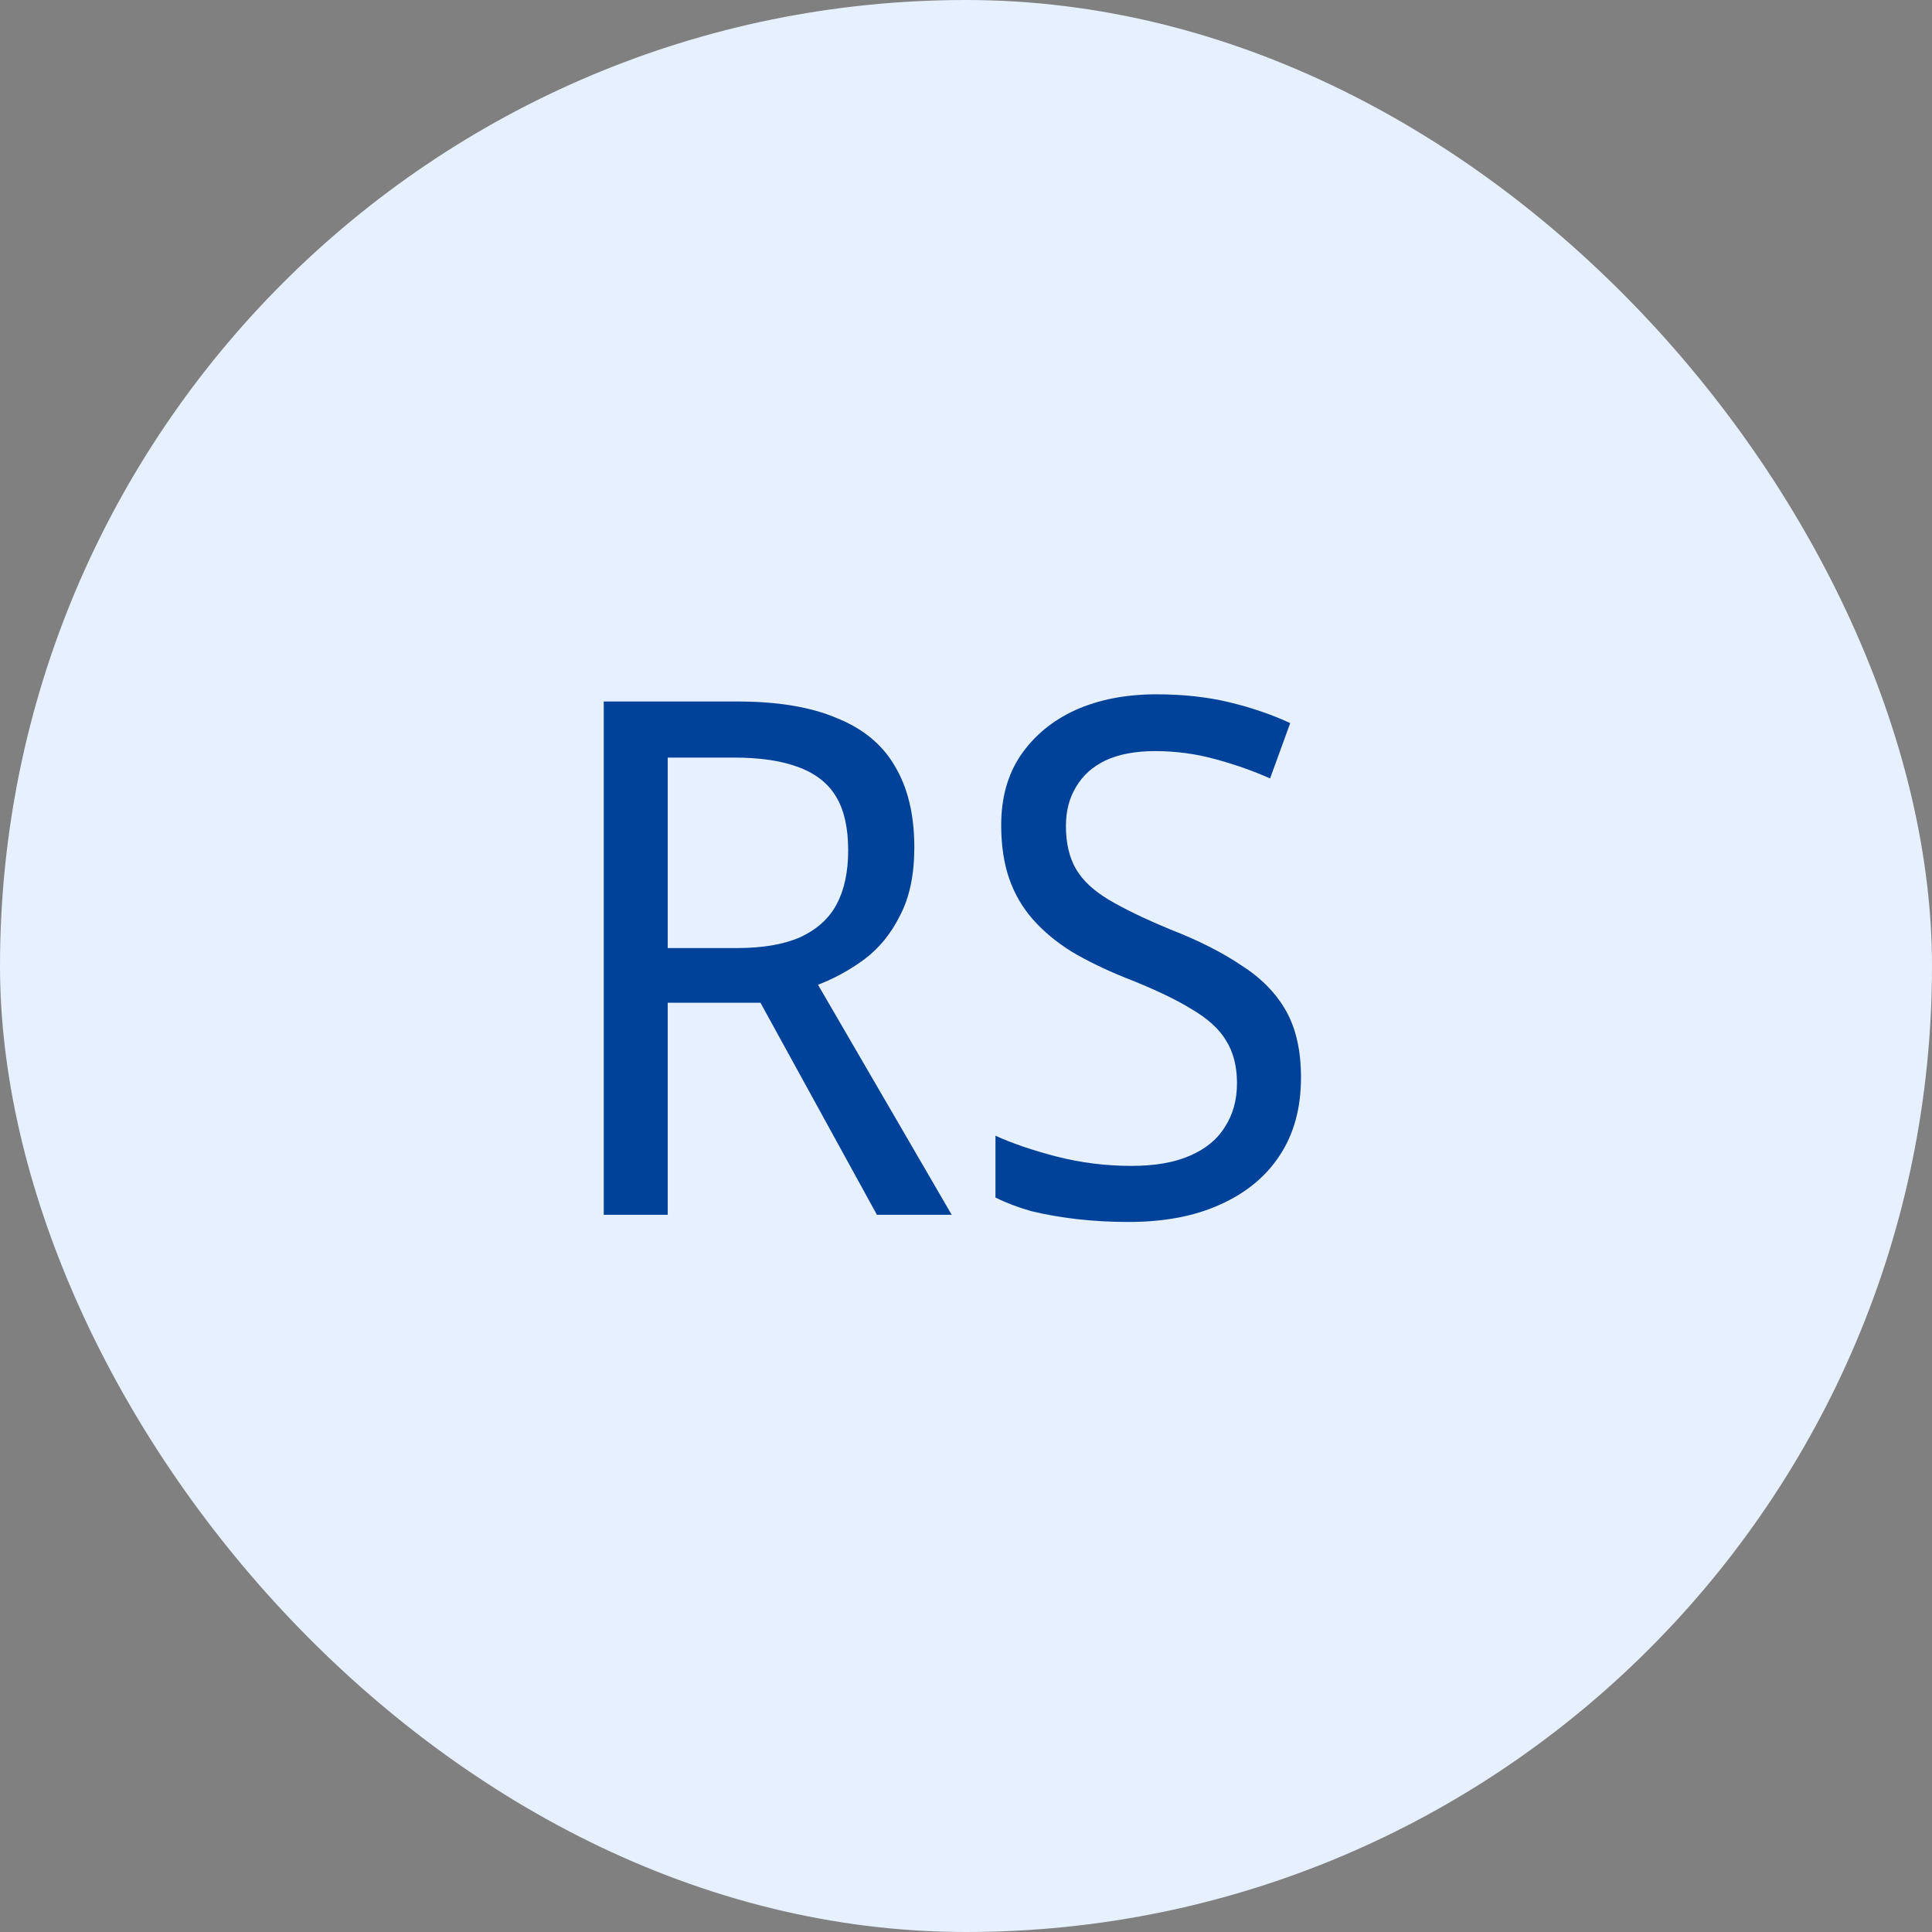
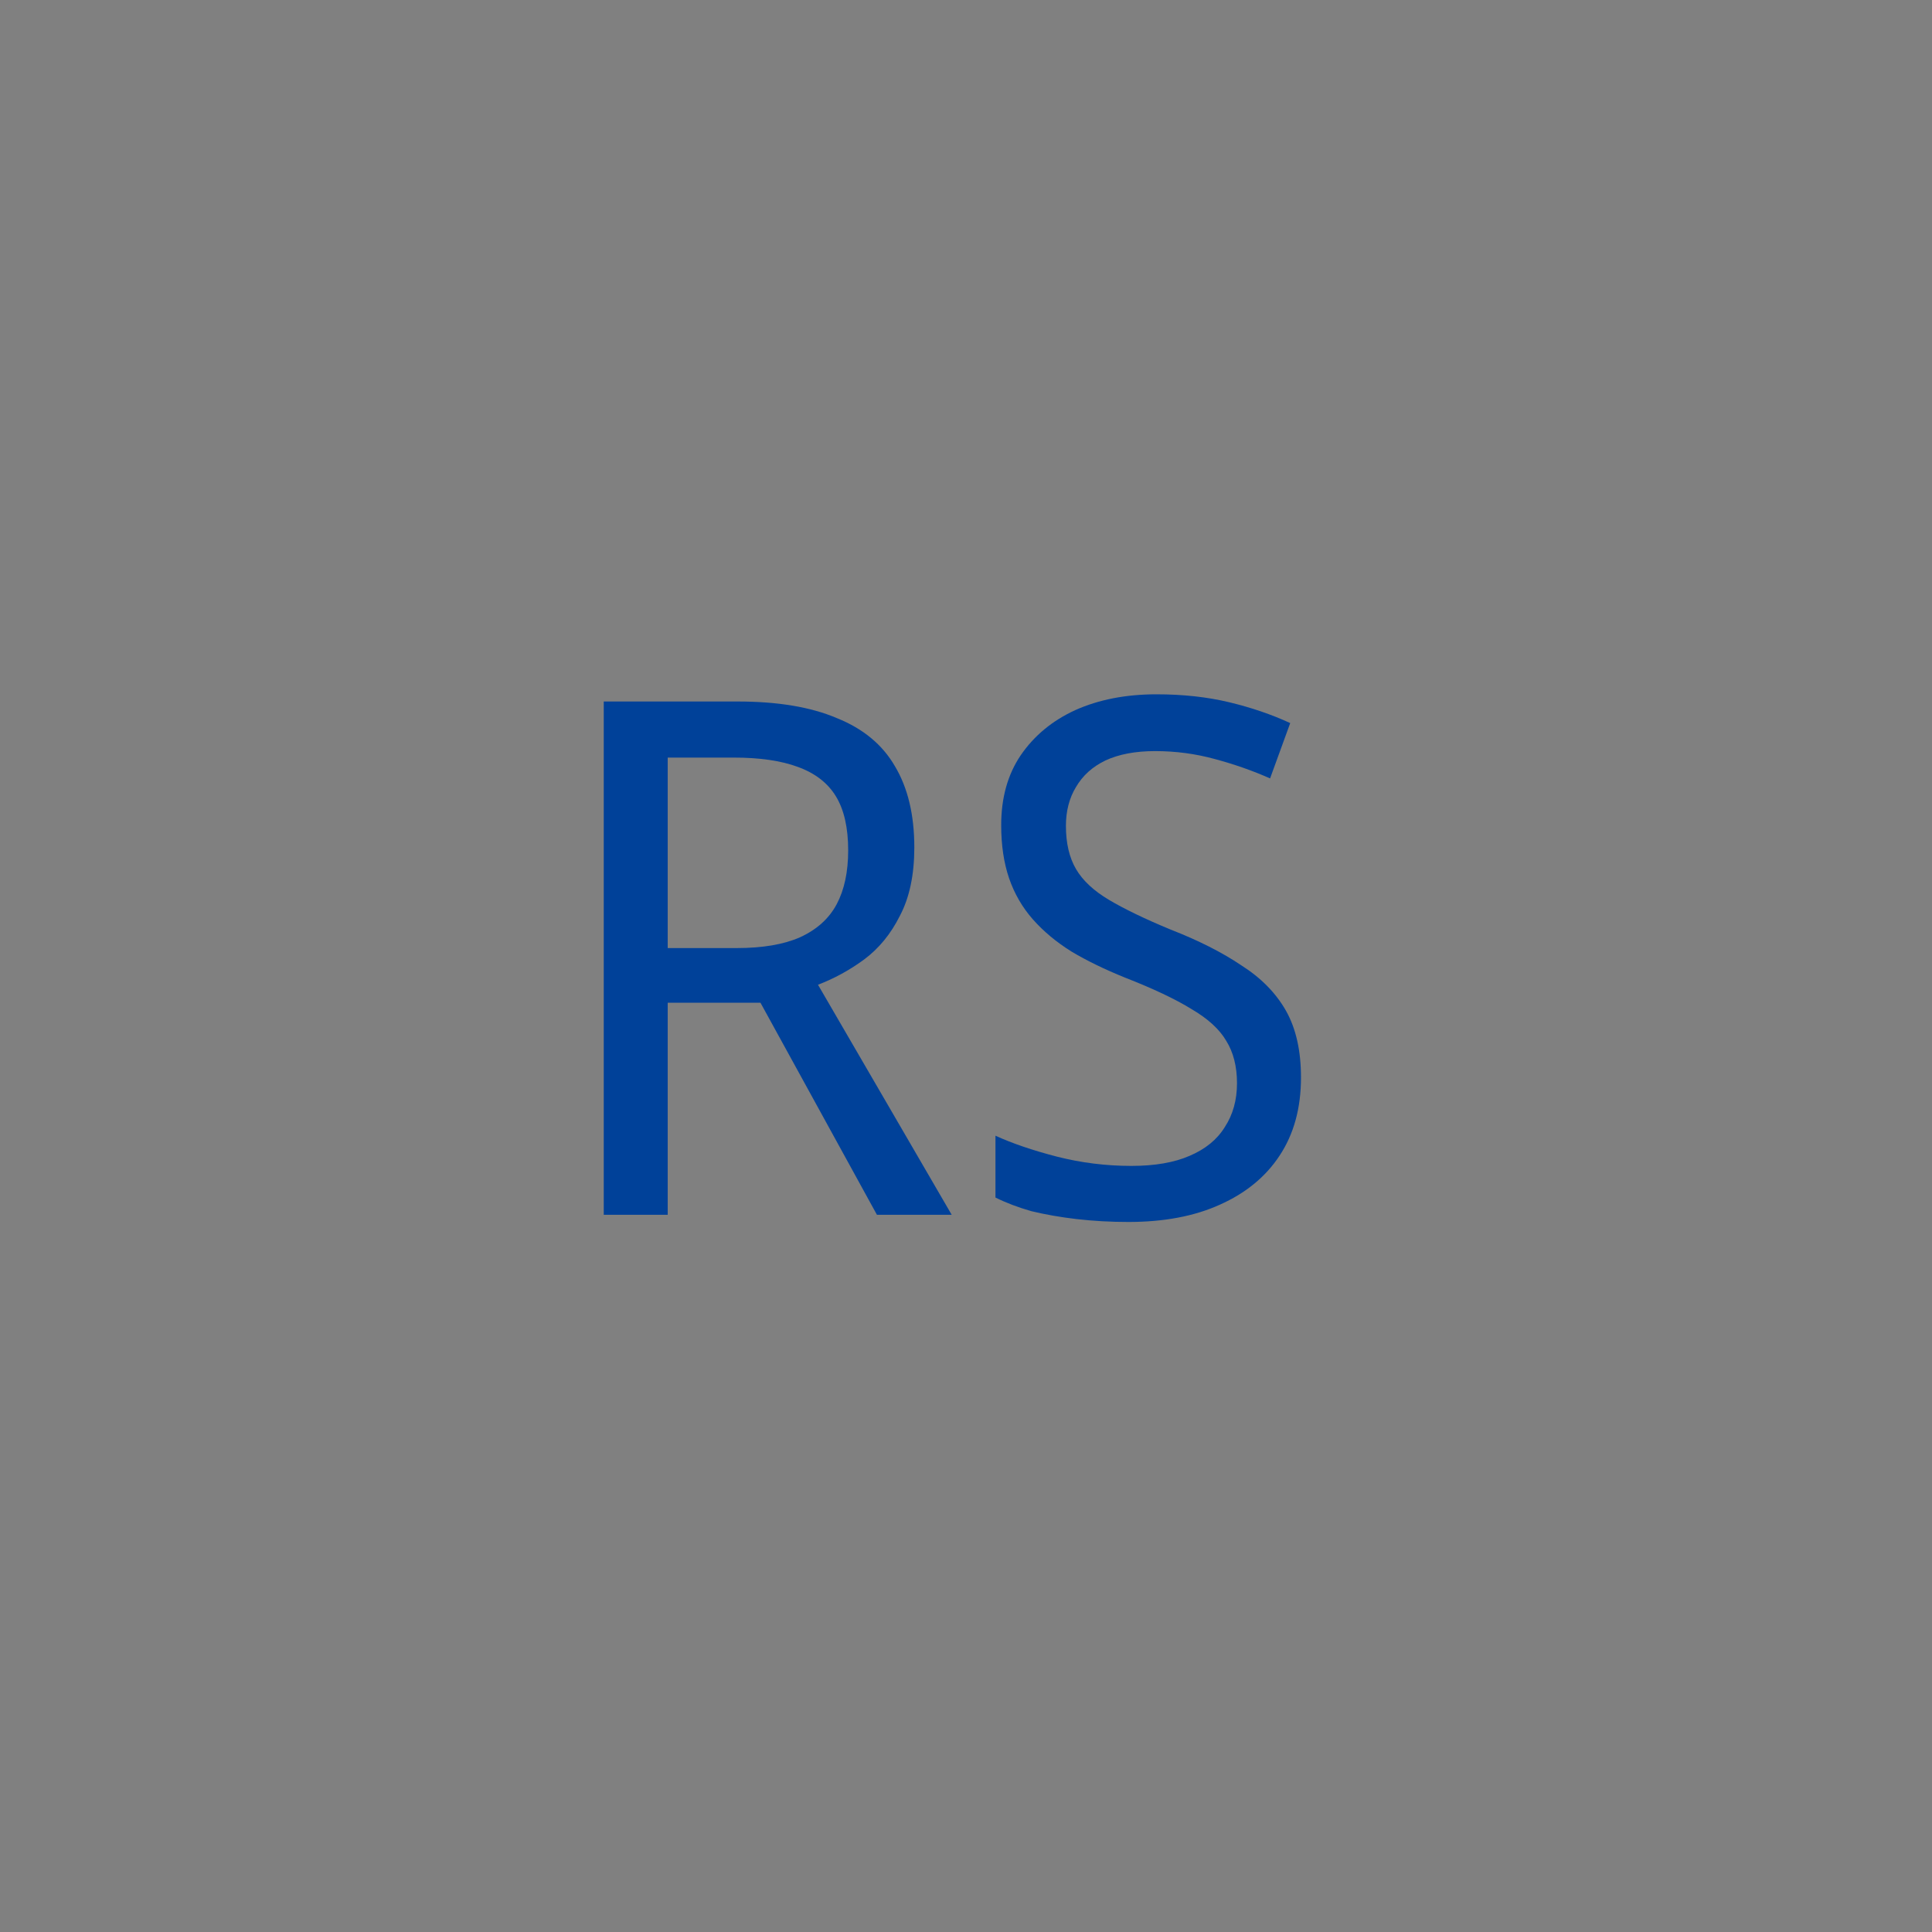
<svg xmlns="http://www.w3.org/2000/svg" width="64" height="64" viewBox="0 0 64 64" fill="none">
  <rect x="0" y="0" width="64" height="64" fill="#808080" stroke="none" />
-   <rect width="64" height="64" rx="32" fill="#E6F0FF" />
  <path d="M24.429 23.238C25.763 23.238 26.858 23.421 27.716 23.786C28.589 24.135 29.232 24.667 29.645 25.381C30.073 26.096 30.288 26.993 30.288 28.072C30.288 28.977 30.129 29.731 29.811 30.335C29.51 30.938 29.113 31.422 28.621 31.787C28.144 32.137 27.636 32.414 27.097 32.621L31.526 40.241H29.049L25.191 33.216H22.119V40.241H20V23.238H24.429ZM24.31 25.096H22.119V31.406H24.406C25.263 31.406 25.961 31.287 26.501 31.049C27.057 30.795 27.462 30.43 27.716 29.954C27.97 29.477 28.097 28.882 28.097 28.168C28.097 27.422 27.962 26.826 27.692 26.382C27.422 25.937 27.001 25.612 26.43 25.405C25.874 25.199 25.168 25.096 24.31 25.096Z" fill="#004199" />
  <path d="M43.097 35.693C43.097 36.709 42.859 37.574 42.383 38.289C41.922 38.987 41.263 39.527 40.406 39.908C39.565 40.289 38.556 40.479 37.382 40.479C36.794 40.479 36.223 40.448 35.667 40.384C35.127 40.321 34.627 40.233 34.167 40.122C33.722 39.995 33.325 39.844 32.976 39.67V37.622C33.532 37.876 34.206 38.106 35 38.312C35.81 38.519 36.635 38.622 37.477 38.622C38.255 38.622 38.898 38.511 39.406 38.289C39.93 38.066 40.319 37.749 40.573 37.336C40.843 36.923 40.977 36.439 40.977 35.883C40.977 35.328 40.858 34.859 40.62 34.478C40.398 34.097 40.017 33.748 39.477 33.431C38.937 33.097 38.199 32.748 37.263 32.383C36.596 32.113 36.008 31.827 35.5 31.525C34.992 31.208 34.564 30.851 34.214 30.454C33.865 30.057 33.603 29.604 33.428 29.096C33.254 28.588 33.166 28.001 33.166 27.334C33.166 26.429 33.381 25.659 33.809 25.024C34.254 24.373 34.857 23.873 35.619 23.524C36.397 23.175 37.294 23 38.31 23C39.184 23 39.985 23.087 40.715 23.262C41.446 23.437 42.121 23.667 42.74 23.953L42.073 25.786C41.501 25.532 40.89 25.318 40.239 25.143C39.604 24.969 38.945 24.881 38.263 24.881C37.612 24.881 37.064 24.985 36.62 25.191C36.191 25.397 35.865 25.691 35.643 26.072C35.421 26.437 35.31 26.866 35.31 27.358C35.31 27.93 35.421 28.406 35.643 28.787C35.865 29.168 36.231 29.509 36.739 29.811C37.247 30.112 37.921 30.438 38.763 30.787C39.7 31.152 40.485 31.549 41.12 31.978C41.771 32.391 42.263 32.891 42.597 33.478C42.93 34.066 43.097 34.804 43.097 35.693Z" fill="#004199" />
</svg>